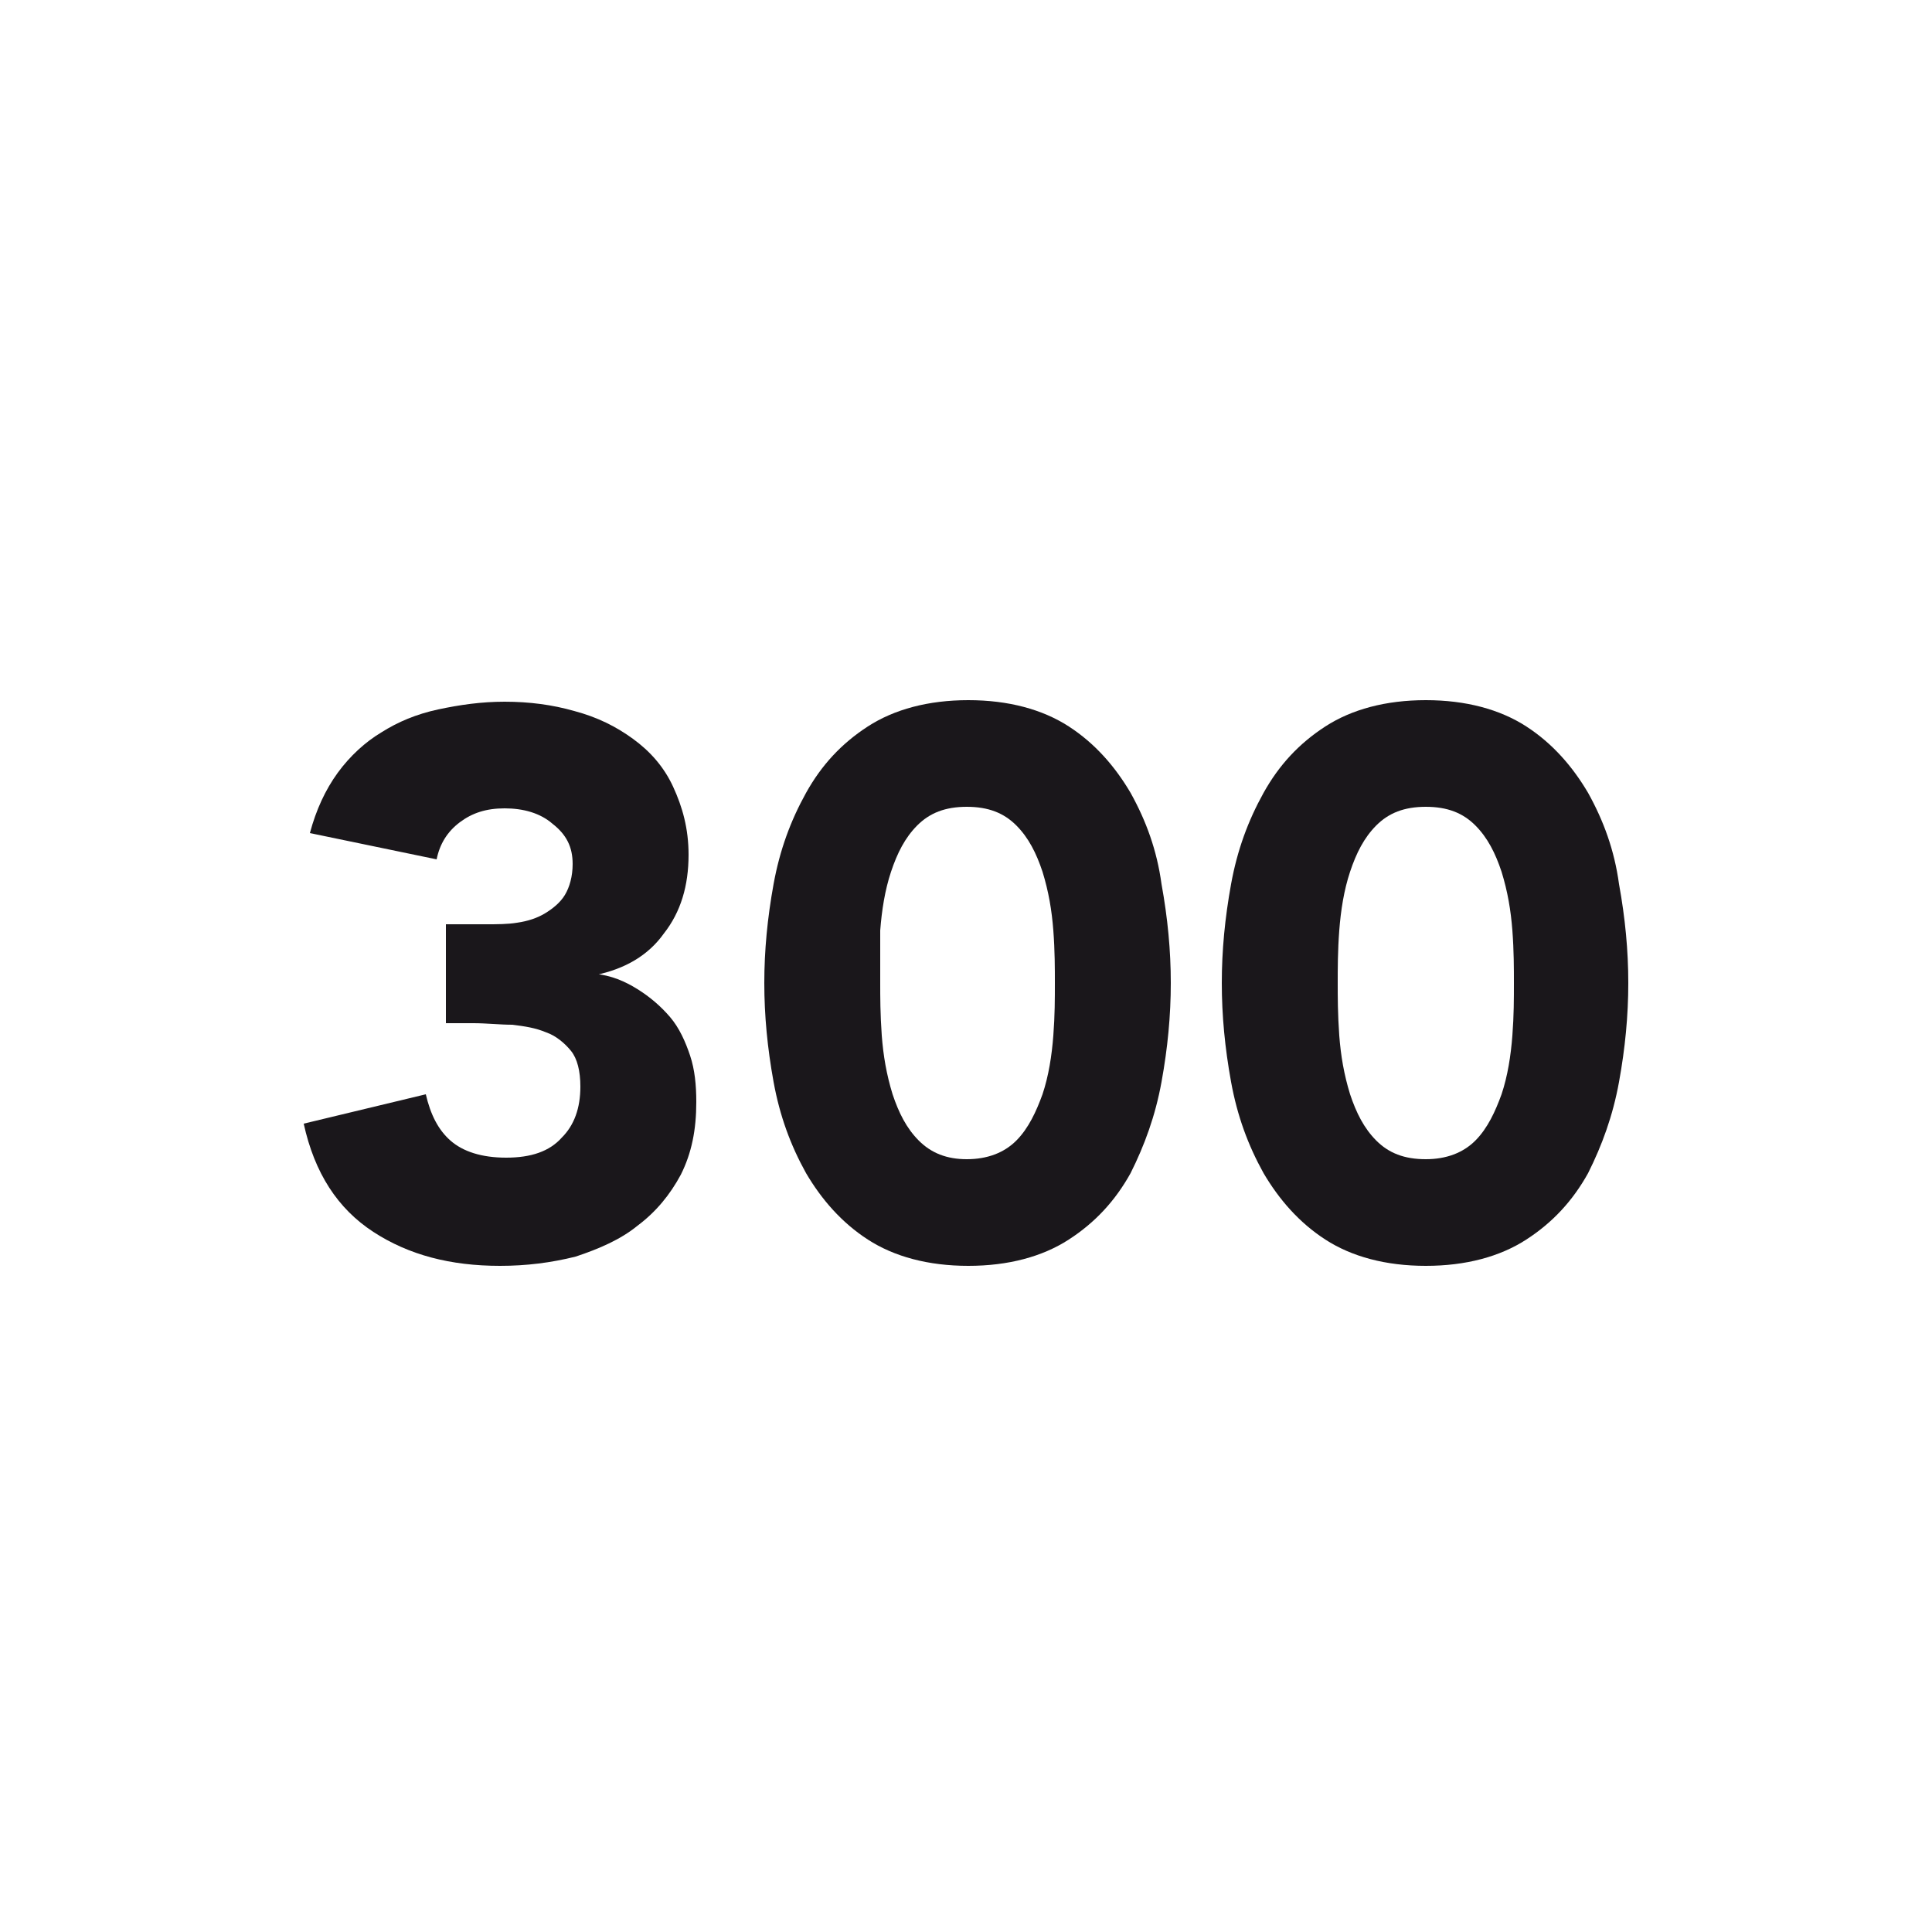
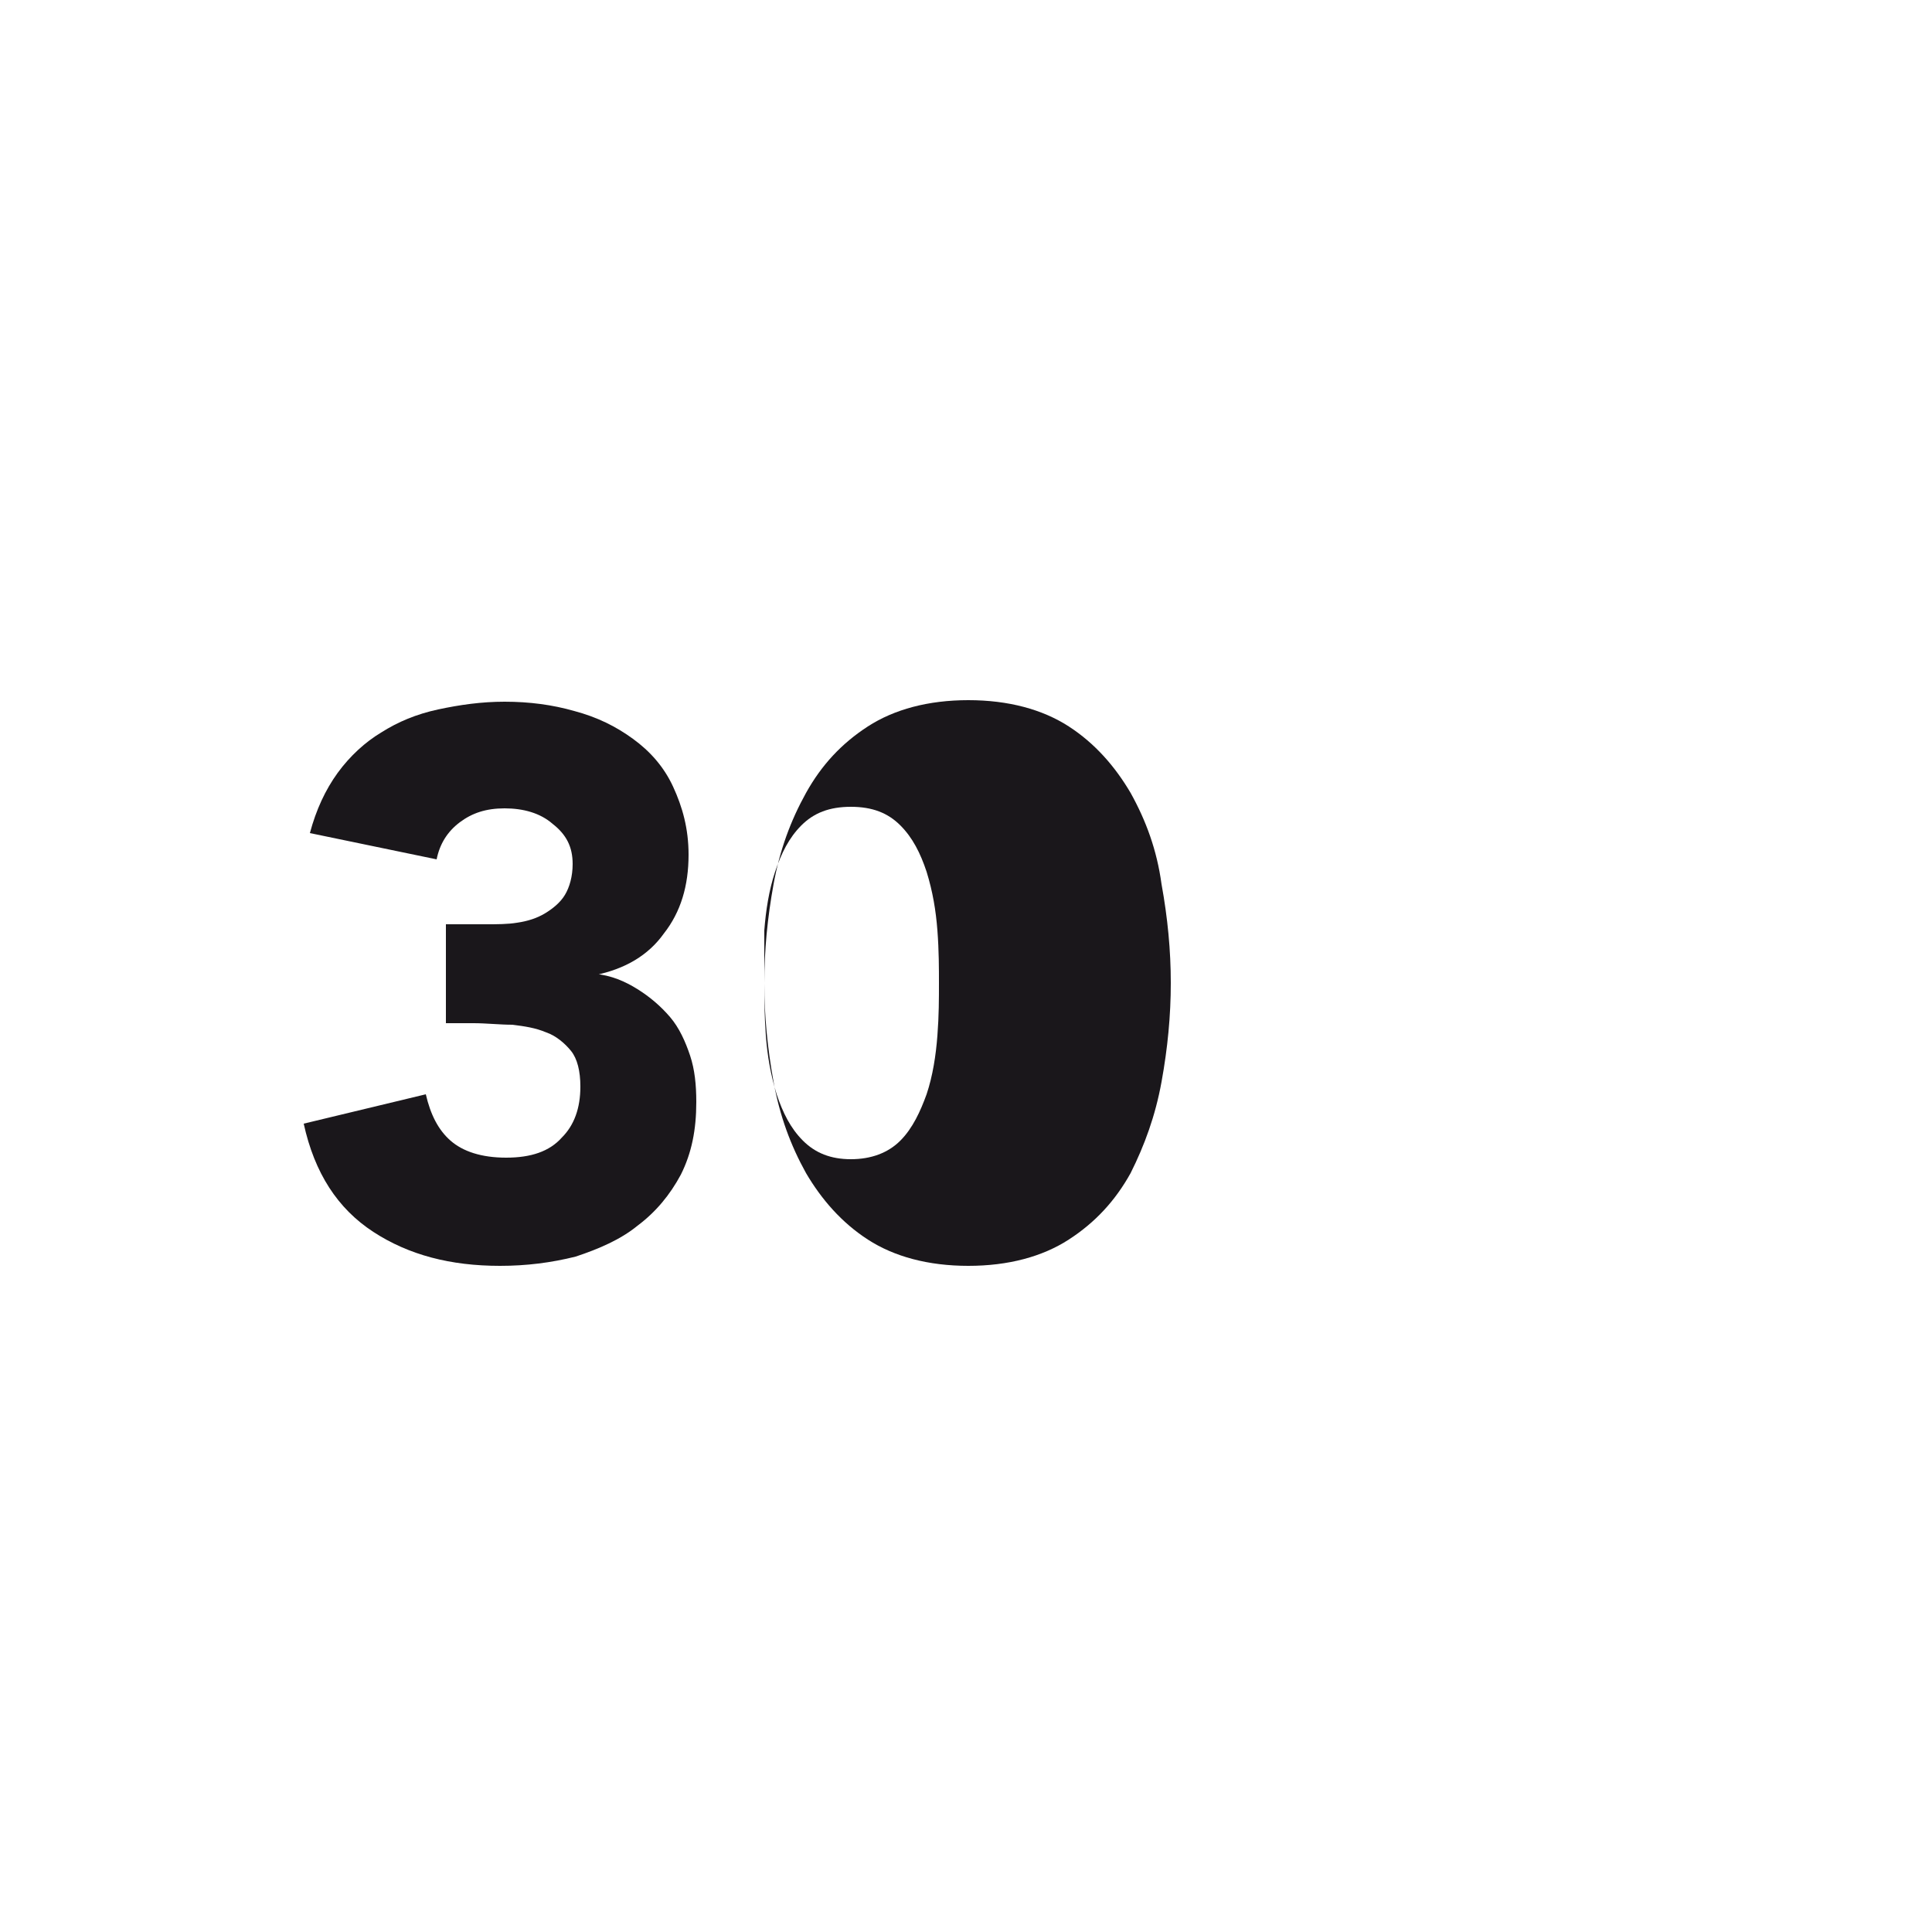
<svg xmlns="http://www.w3.org/2000/svg" id="Ebene_1" version="1.1" viewBox="0 0 125 125">
  <path d="M28.95,59.8h2.5c.7,0,1.4,0,2-.1.7-.1,1.3-.3,1.8-.6s1-.7,1.3-1.2.5-1.2.5-2c0-1.1-.4-1.9-1.3-2.6-.8-.7-1.9-1-3.1-1s-2.1.3-2.9.9c-.8.6-1.3,1.4-1.5,2.4l-8.2-1.7c.4-1.5,1-2.8,1.8-3.9.8-1.1,1.8-2,2.8-2.6,1.1-.7,2.3-1.2,3.7-1.5s2.8-.5,4.3-.5c1.6,0,3.1.2,4.5.6,1.5.4,2.7,1,3.8,1.8s2,1.8,2.6,3.1,1,2.7,1,4.4c0,2-.5,3.7-1.6,5.1-1,1.4-2.5,2.3-4.5,2.7v-.1c1.1.1,2,.5,2.8,1s1.5,1.1,2.1,1.8c.6.7,1,1.6,1.3,2.5s.4,1.9.4,3c0,1.8-.3,3.3-1,4.7-.7,1.3-1.6,2.4-2.8,3.3-1.1.9-2.5,1.5-4,2-1.6.4-3.2.6-4.9.6-3.2,0-5.9-.7-8.2-2.2s-3.8-3.8-4.5-7l7.9-1.9c.3,1.3.8,2.3,1.6,3s2,1.1,3.6,1.1,2.8-.4,3.6-1.3c.8-.8,1.2-1.9,1.2-3.3,0-1-.2-1.8-.6-2.3-.4-.5-1-1-1.6-1.2-.7-.3-1.4-.4-2.2-.5-.8,0-1.7-.1-2.5-.1h-1.8v-6.4h.1Z" fill="#1a171b" />
-   <path d="M49.45,63.6c0-2.1.2-4.2.6-6.4s1.1-4.1,2.1-5.9c1-1.8,2.3-3.2,4-4.3s3.9-1.7,6.5-1.7,4.8.6,6.5,1.7c1.7,1.1,3,2.6,4,4.3,1,1.8,1.7,3.7,2,5.9.4,2.2.6,4.3.6,6.4s-.2,4.2-.6,6.4c-.4,2.2-1.1,4.1-2,5.9-1,1.8-2.3,3.2-4,4.3s-3.9,1.7-6.5,1.7-4.8-.6-6.5-1.7-3-2.6-4-4.3c-1-1.8-1.7-3.7-2.1-5.9s-.6-4.3-.6-6.4ZM56.95,63.6c0,.9,0,2,.1,3.4.1,1.3.3,2.5.7,3.8.4,1.2.9,2.2,1.7,3s1.8,1.2,3.1,1.2,2.4-.4,3.2-1.2,1.3-1.9,1.7-3c.4-1.2.6-2.5.7-3.8s.1-2.4.1-3.4c0-.9,0-2.1-.1-3.4-.1-1.3-.3-2.5-.7-3.8-.4-1.2-.9-2.2-1.7-3-.8-.8-1.8-1.2-3.2-1.2s-2.4.4-3.2,1.2-1.3,1.8-1.7,3c-.4,1.2-.6,2.5-.7,3.8,0,1.3,0,2.5,0,3.4Z" fill="#1a171b" />
-   <path d="M79.05,63.6c0-2.1.2-4.2.6-6.4s1.1-4.1,2.1-5.9c1-1.8,2.3-3.2,4-4.3s3.9-1.7,6.5-1.7,4.8.6,6.5,1.7c1.7,1.1,3,2.6,4,4.3,1,1.8,1.7,3.7,2,5.9.4,2.2.6,4.3.6,6.4s-.2,4.2-.6,6.4c-.4,2.2-1.1,4.1-2,5.9-1,1.8-2.3,3.2-4,4.3s-3.9,1.7-6.5,1.7-4.8-.6-6.5-1.7-3-2.6-4-4.3c-1-1.8-1.7-3.7-2.1-5.9s-.6-4.3-.6-6.4ZM86.55,63.6c0,.9,0,2,.1,3.4.1,1.3.3,2.5.7,3.8.4,1.2.9,2.2,1.7,3s1.8,1.2,3.2,1.2c1.3,0,2.4-.4,3.2-1.2s1.3-1.9,1.7-3c.4-1.2.6-2.5.7-3.8s.1-2.4.1-3.4c0-.9,0-2.1-.1-3.4-.1-1.3-.3-2.5-.7-3.8-.4-1.2-.9-2.2-1.7-3-.8-.8-1.8-1.2-3.2-1.2s-2.4.4-3.2,1.2-1.3,1.8-1.7,3c-.4,1.2-.6,2.5-.7,3.8-.1,1.3-.1,2.5-.1,3.4Z" fill="#1a171b" />
+   <path d="M49.45,63.6c0-2.1.2-4.2.6-6.4s1.1-4.1,2.1-5.9c1-1.8,2.3-3.2,4-4.3s3.9-1.7,6.5-1.7,4.8.6,6.5,1.7c1.7,1.1,3,2.6,4,4.3,1,1.8,1.7,3.7,2,5.9.4,2.2.6,4.3.6,6.4s-.2,4.2-.6,6.4c-.4,2.2-1.1,4.1-2,5.9-1,1.8-2.3,3.2-4,4.3s-3.9,1.7-6.5,1.7-4.8-.6-6.5-1.7-3-2.6-4-4.3c-1-1.8-1.7-3.7-2.1-5.9s-.6-4.3-.6-6.4Zc0,.9,0,2,.1,3.4.1,1.3.3,2.5.7,3.8.4,1.2.9,2.2,1.7,3s1.8,1.2,3.1,1.2,2.4-.4,3.2-1.2,1.3-1.9,1.7-3c.4-1.2.6-2.5.7-3.8s.1-2.4.1-3.4c0-.9,0-2.1-.1-3.4-.1-1.3-.3-2.5-.7-3.8-.4-1.2-.9-2.2-1.7-3-.8-.8-1.8-1.2-3.2-1.2s-2.4.4-3.2,1.2-1.3,1.8-1.7,3c-.4,1.2-.6,2.5-.7,3.8,0,1.3,0,2.5,0,3.4Z" fill="#1a171b" />
</svg>